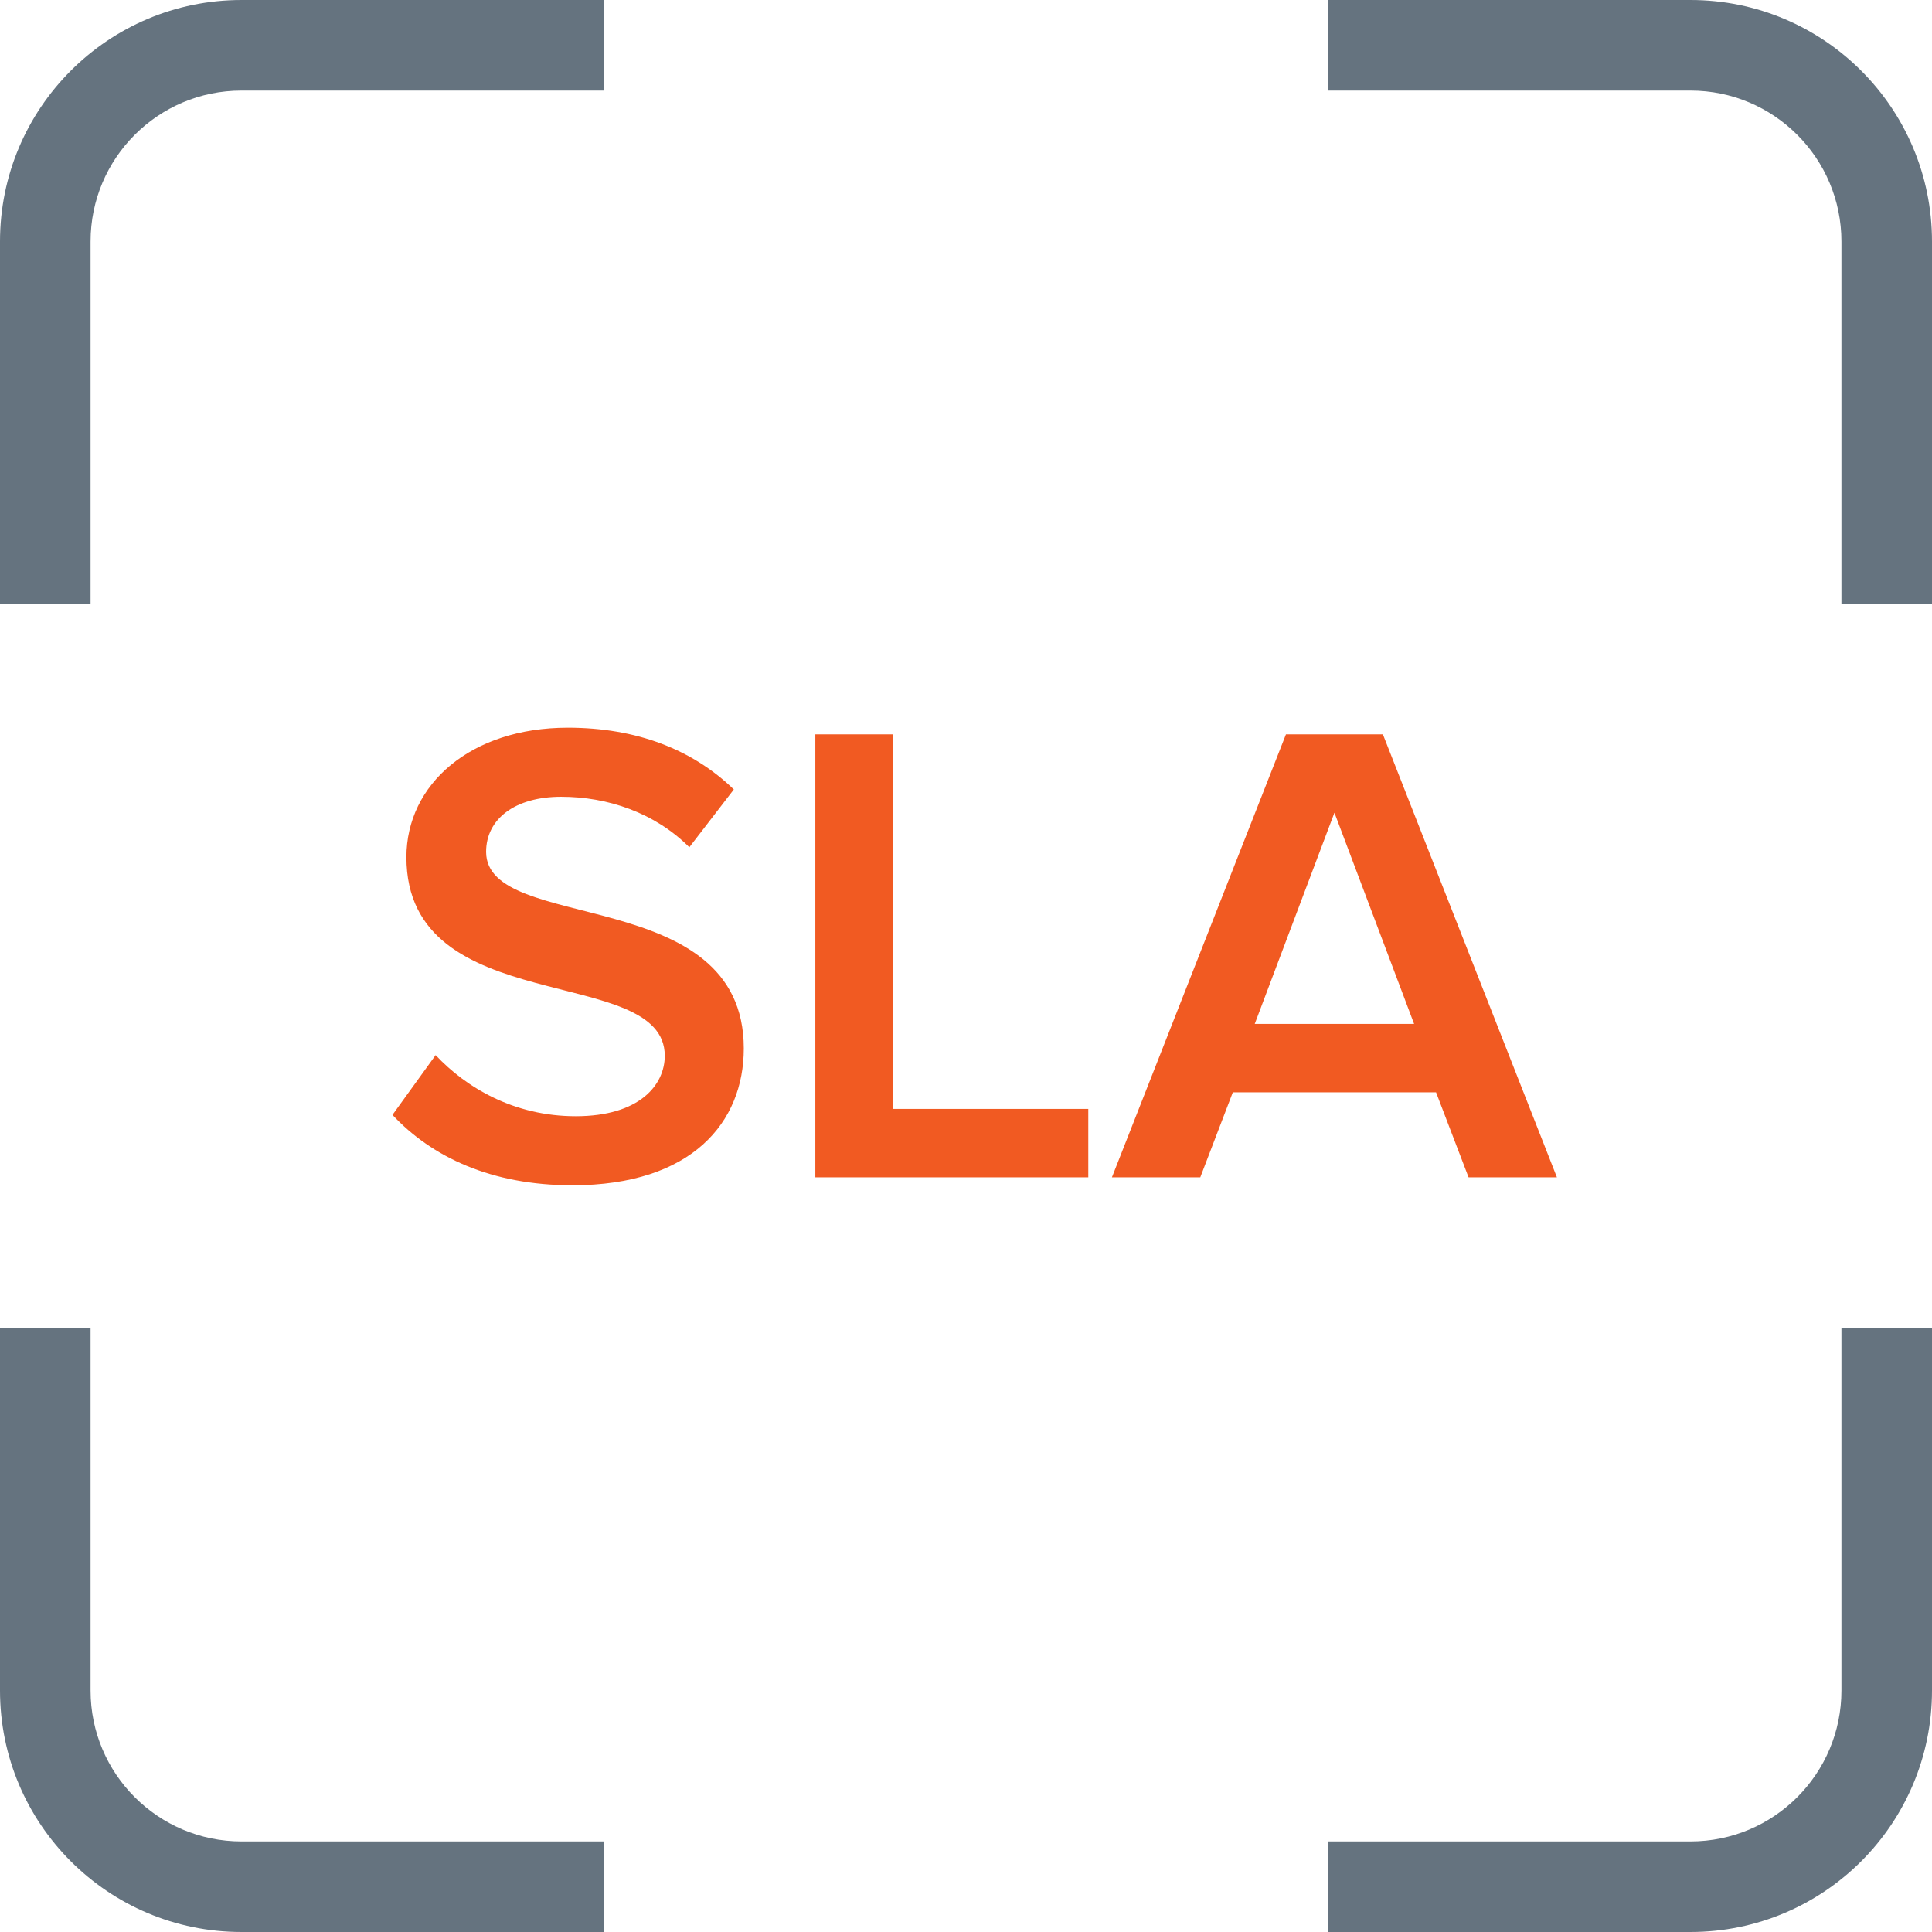
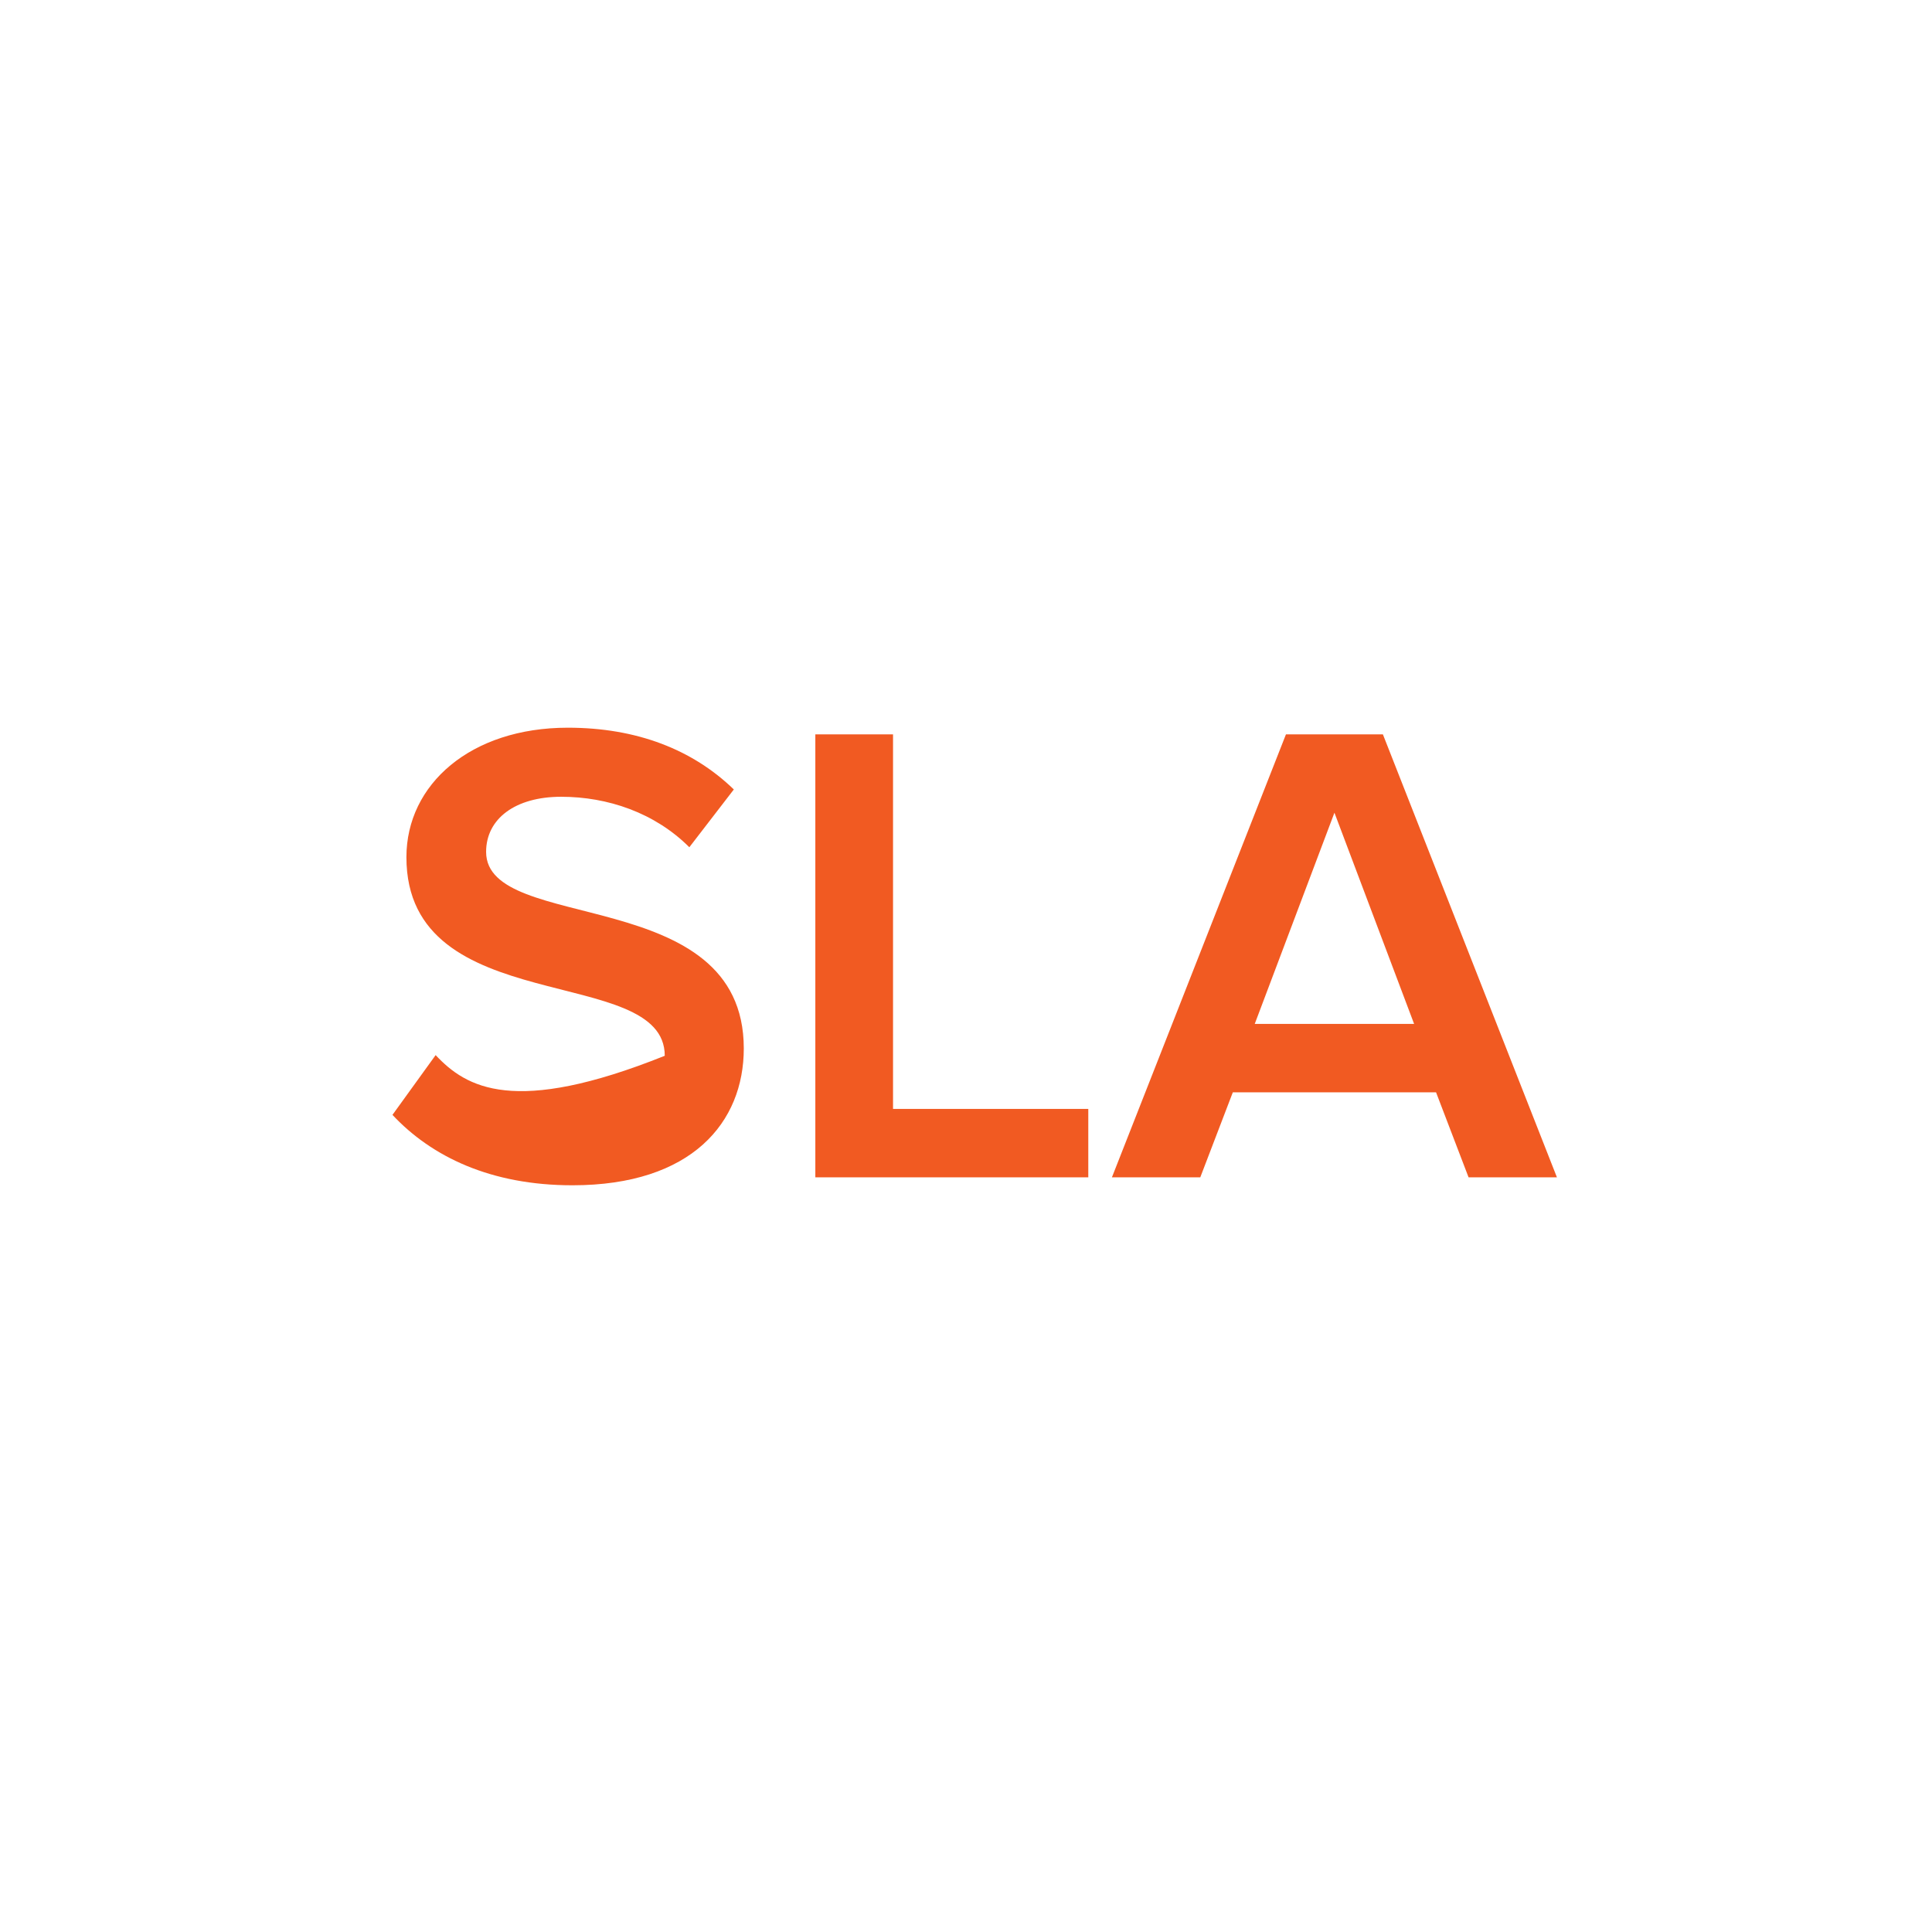
<svg xmlns="http://www.w3.org/2000/svg" width="64" height="64" viewBox="0 0 64 64" fill="none">
-   <path fill-rule="evenodd" clip-rule="evenodd" d="M20 0H8C3.582 0 0 3.582 0 8V20H3V8C3 5.239 5.239 3 8 3H20V0ZM0 44V56C0 60.418 3.582 64 8 64H20V61H8C5.239 61 3 58.761 3 56V44H0ZM44 0V3H56C58.761 3 61 5.239 61 8V20H64V8C64 3.582 60.418 0 56 0H44ZM64 44H61V56C61 58.761 58.761 61 56 61H44V64H56C60.418 64 64 60.418 64 56V44Z" fill="#65737F" />
-   <path d="M18.963 39.264C22.923 39.264 24.639 37.174 24.639 34.732C24.639 29.254 16.103 30.948 16.103 28.22C16.103 27.12 17.071 26.394 18.589 26.394C20.129 26.394 21.691 26.922 22.835 28.066L24.309 26.152C22.945 24.832 21.097 24.106 18.809 24.106C15.597 24.106 13.463 25.976 13.463 28.396C13.463 33.808 22.021 31.894 22.021 34.974C22.021 35.942 21.185 36.976 19.073 36.976C17.027 36.976 15.443 36.03 14.431 34.952L13.001 36.932C14.299 38.318 16.257 39.264 18.963 39.264ZM36.051 39V36.734H29.583V24.326H27.009V39H36.051ZM51.575 39L45.81 24.326H42.599L36.834 39H39.761L40.839 36.184H47.571L48.648 39H51.575ZM46.844 33.918H41.565L44.205 26.922L46.844 33.918Z" fill="#F15A22" />
+   <path d="M18.963 39.264C22.923 39.264 24.639 37.174 24.639 34.732C24.639 29.254 16.103 30.948 16.103 28.22C16.103 27.12 17.071 26.394 18.589 26.394C20.129 26.394 21.691 26.922 22.835 28.066L24.309 26.152C22.945 24.832 21.097 24.106 18.809 24.106C15.597 24.106 13.463 25.976 13.463 28.396C13.463 33.808 22.021 31.894 22.021 34.974C17.027 36.976 15.443 36.03 14.431 34.952L13.001 36.932C14.299 38.318 16.257 39.264 18.963 39.264ZM36.051 39V36.734H29.583V24.326H27.009V39H36.051ZM51.575 39L45.81 24.326H42.599L36.834 39H39.761L40.839 36.184H47.571L48.648 39H51.575ZM46.844 33.918H41.565L44.205 26.922L46.844 33.918Z" fill="#F15A22" />
</svg>